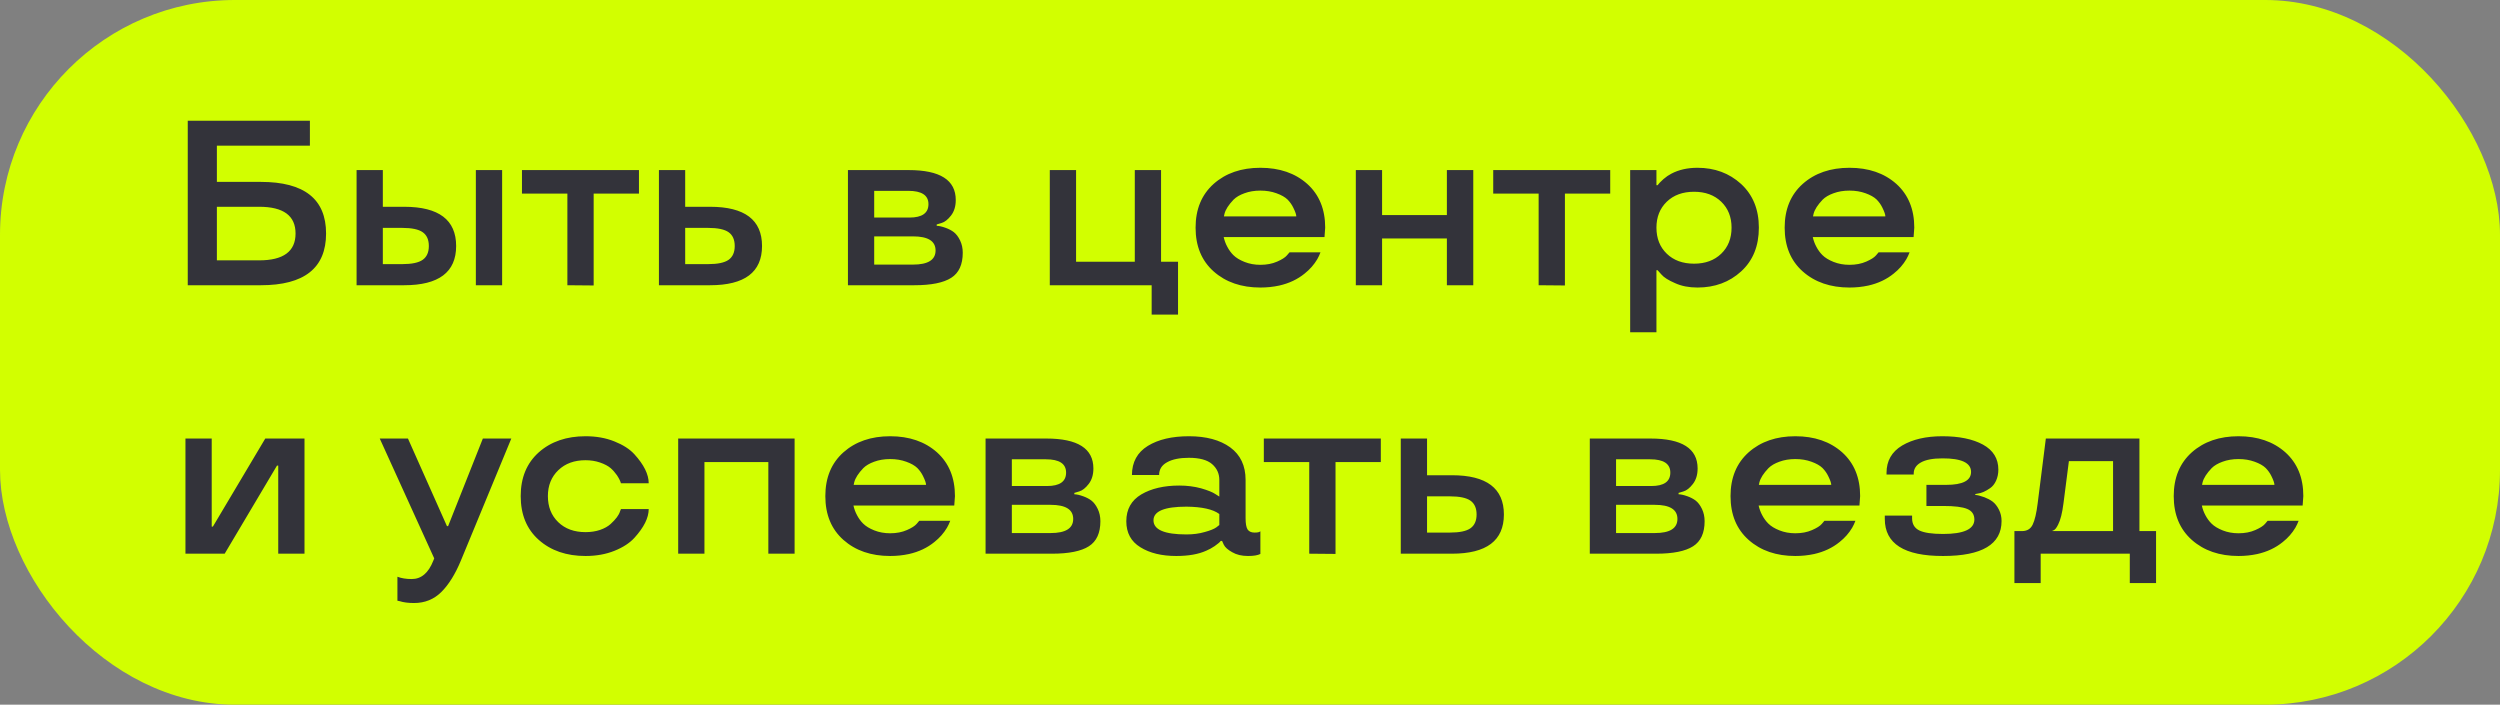
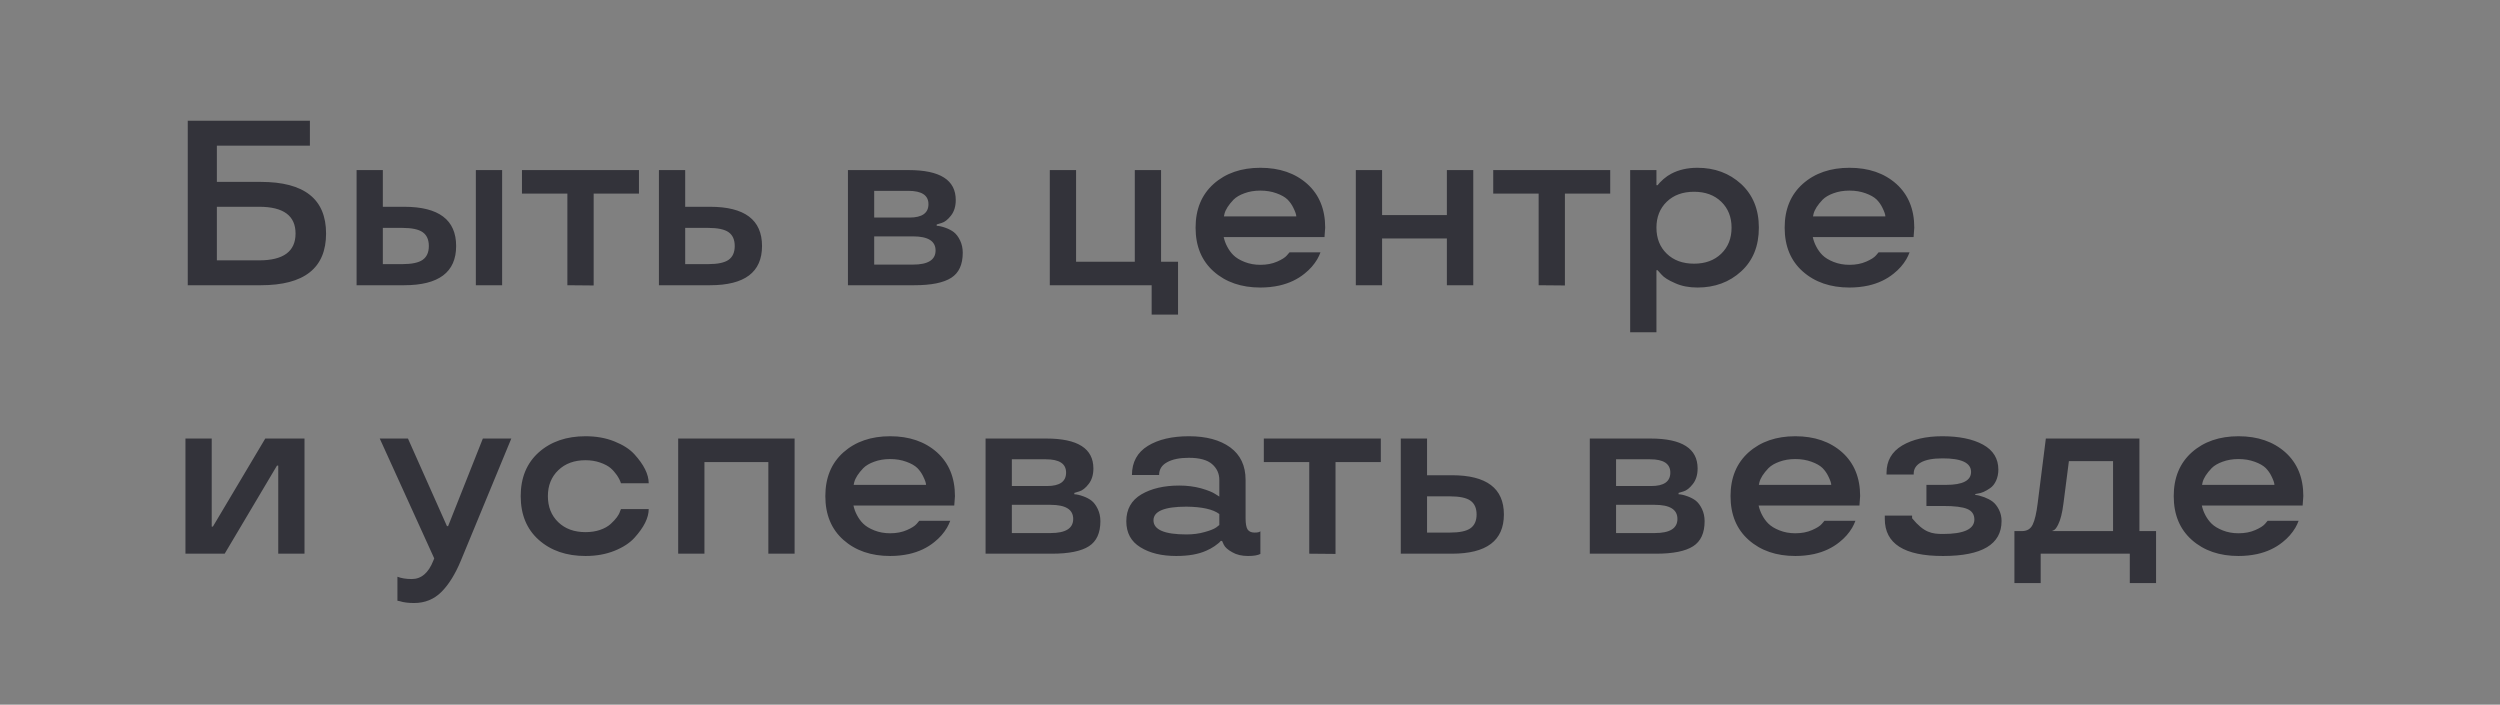
<svg xmlns="http://www.w3.org/2000/svg" width="149" height="42" viewBox="0 0 149 42" fill="none">
  <rect x="0" y="0" width="149" height="42" fill="#808080" stroke="none" />
-   <rect width="149" height="42" rx="14" fill="#D2FF00" />
-   <path d="M11.19 7.197H18.47V8.681H12.926V10.841H15.544C18.137 10.841 19.434 11.866 19.434 13.917C19.434 15.972 18.137 17 15.544 17H11.19V7.197ZM12.926 15.517H15.448C16.893 15.517 17.615 14.983 17.615 13.917C17.615 12.855 16.893 12.324 15.448 12.324H12.926V15.517ZM28.361 17V10.137H29.927V17H28.361ZM21.252 17V10.137H22.817V12.324H24.089C26.153 12.324 27.186 13.104 27.186 14.662C27.186 16.221 26.153 17 24.089 17H21.252ZM23.966 15.742C24.545 15.742 24.955 15.656 25.196 15.482C25.438 15.309 25.559 15.036 25.559 14.662C25.559 14.288 25.438 14.015 25.196 13.842C24.955 13.669 24.545 13.582 23.966 13.582H22.817V15.742H23.966ZM33.816 11.538H31.109V10.137H38.082V11.538H35.382V17.014L33.816 17V11.538ZM39.272 17V10.137H40.837V12.324H42.32C44.385 12.324 45.417 13.104 45.417 14.662C45.417 16.221 44.385 17 42.32 17H39.272ZM42.197 15.742C42.776 15.742 43.186 15.656 43.428 15.482C43.669 15.309 43.79 15.036 43.79 14.662C43.79 14.288 43.669 14.015 43.428 13.842C43.186 13.669 42.776 13.582 42.197 13.582H40.837V15.742H42.197ZM57.38 15.065C57.38 15.767 57.152 16.264 56.696 16.556C56.236 16.852 55.502 17 54.495 17H50.537V10.137H54.16C56.029 10.137 56.963 10.731 56.963 11.921C56.963 12.295 56.87 12.602 56.683 12.844C56.496 13.085 56.309 13.233 56.122 13.288L55.828 13.377V13.459C55.96 13.459 56.14 13.5 56.368 13.582C56.555 13.65 56.715 13.735 56.847 13.835C56.992 13.949 57.118 14.115 57.223 14.334C57.328 14.553 57.38 14.796 57.38 15.065ZM52.102 15.77H54.413C55.311 15.77 55.76 15.489 55.76 14.929C55.76 14.368 55.311 14.088 54.413 14.088H52.102V15.77ZM52.102 12.967H54.201C54.958 12.967 55.336 12.7 55.336 12.167C55.336 11.638 54.935 11.374 54.133 11.374H52.102V12.967ZM68.639 18.75V17H62.568V10.137H64.134V15.599H67.634V10.137H69.199V15.599H70.211V18.75H68.639ZM78.981 13.568L78.94 14.129H72.932C72.977 14.334 73.048 14.525 73.144 14.703C73.244 14.895 73.365 15.061 73.506 15.202C73.665 15.362 73.889 15.498 74.176 15.612C74.463 15.726 74.777 15.783 75.119 15.783C75.497 15.783 75.83 15.719 76.117 15.592C76.4 15.469 76.593 15.346 76.698 15.223L76.856 15.038H78.701C78.647 15.184 78.583 15.321 78.51 15.448C78.318 15.772 78.068 16.057 77.758 16.303C77.334 16.649 76.828 16.888 76.24 17.02C75.88 17.098 75.507 17.137 75.119 17.137C73.984 17.137 73.057 16.818 72.337 16.18C71.617 15.542 71.257 14.671 71.257 13.568C71.257 12.47 71.617 11.6 72.337 10.957C73.057 10.319 73.984 10 75.119 10C76.258 10 77.188 10.319 77.908 10.957C78.624 11.6 78.981 12.47 78.981 13.568ZM76.076 11.518C75.789 11.413 75.47 11.36 75.119 11.36C74.768 11.36 74.451 11.413 74.169 11.518C73.891 11.618 73.674 11.745 73.519 11.9C73.223 12.21 73.043 12.491 72.98 12.741L72.945 12.898H77.259C77.259 12.789 77.197 12.611 77.074 12.365C76.992 12.197 76.88 12.039 76.739 11.894C76.589 11.748 76.368 11.622 76.076 11.518ZM87.807 17H86.234V14.211H82.372V17H80.807V10.137H82.372V12.816H86.234V10.137H87.807V17ZM91.703 11.538H88.996V10.137H95.969V11.538H93.269V17.014L91.703 17V11.538ZM101.171 10C102.196 10 103.062 10.321 103.769 10.964C104.475 11.616 104.828 12.484 104.828 13.568C104.828 14.662 104.477 15.53 103.775 16.173C103.074 16.815 102.205 17.137 101.171 17.137C100.66 17.137 100.216 17.05 99.838 16.877C99.437 16.704 99.163 16.531 99.018 16.357L98.792 16.105H98.724V19.803H97.158V10.137H98.724V11.039H98.792C98.847 10.957 98.965 10.834 99.147 10.67C99.302 10.538 99.455 10.433 99.606 10.355C100.052 10.118 100.574 10 101.171 10ZM100.966 15.715C101.636 15.715 102.176 15.517 102.586 15.12C102.996 14.724 103.201 14.206 103.201 13.568C103.201 12.935 102.996 12.42 102.586 12.023C102.176 11.627 101.636 11.429 100.966 11.429C100.291 11.429 99.749 11.627 99.339 12.023C98.929 12.42 98.724 12.935 98.724 13.568C98.724 14.206 98.929 14.724 99.339 15.12C99.749 15.517 100.291 15.715 100.966 15.715ZM114.091 13.568L114.05 14.129H108.041C108.087 14.334 108.157 14.525 108.253 14.703C108.353 14.895 108.474 15.061 108.615 15.202C108.775 15.362 108.998 15.498 109.285 15.612C109.572 15.726 109.887 15.783 110.229 15.783C110.607 15.783 110.939 15.719 111.227 15.592C111.509 15.469 111.703 15.346 111.808 15.223L111.965 15.038H113.811C113.756 15.184 113.692 15.321 113.619 15.448C113.428 15.772 113.177 16.057 112.867 16.303C112.443 16.649 111.938 16.888 111.35 17.02C110.99 17.098 110.616 17.137 110.229 17.137C109.094 17.137 108.166 16.818 107.446 16.18C106.726 15.542 106.366 14.671 106.366 13.568C106.366 12.47 106.726 11.6 107.446 10.957C108.166 10.319 109.094 10 110.229 10C111.368 10 112.298 10.319 113.018 10.957C113.733 11.6 114.091 12.47 114.091 13.568ZM111.186 11.518C110.898 11.413 110.579 11.36 110.229 11.36C109.878 11.36 109.561 11.413 109.278 11.518C109 11.618 108.784 11.745 108.629 11.9C108.333 12.21 108.153 12.491 108.089 12.741L108.055 12.898H112.368C112.368 12.789 112.307 12.611 112.184 12.365C112.102 12.197 111.99 12.039 111.849 11.894C111.698 11.748 111.477 11.622 111.186 11.518ZM18.148 33H16.583V27.75H16.508L13.391 33H11.053V26.137H12.618V31.387H12.687L15.81 26.137H18.148V33ZM22.633 26.137H24.314L26.639 31.359H26.707L28.778 26.137H30.474L27.466 33.417C27.133 34.219 26.748 34.839 26.311 35.276C25.869 35.718 25.324 35.94 24.677 35.94C24.335 35.94 24.05 35.903 23.822 35.83L23.686 35.803V34.374C23.922 34.465 24.207 34.511 24.54 34.511C25.11 34.511 25.538 34.146 25.825 33.417L25.88 33.28L22.633 26.137ZM34.897 33.137C33.762 33.137 32.834 32.818 32.114 32.18C31.394 31.542 31.034 30.671 31.034 29.568C31.034 28.47 31.394 27.6 32.114 26.957C32.834 26.319 33.762 26 34.897 26C35.535 26 36.109 26.102 36.619 26.308C37.134 26.513 37.531 26.768 37.809 27.073C38.378 27.698 38.663 28.274 38.663 28.803H37.009C36.972 28.671 36.893 28.511 36.77 28.324C36.651 28.156 36.526 28.014 36.394 27.9C36.239 27.768 36.027 27.657 35.758 27.565C35.493 27.474 35.206 27.429 34.897 27.429C34.227 27.429 33.687 27.627 33.276 28.023C32.862 28.42 32.654 28.935 32.654 29.568C32.654 30.206 32.859 30.724 33.27 31.12C33.68 31.517 34.222 31.715 34.897 31.715C35.211 31.715 35.498 31.672 35.758 31.585C36.022 31.494 36.234 31.375 36.394 31.23C36.703 30.947 36.89 30.696 36.954 30.477L37.009 30.341H38.663C38.663 30.86 38.378 31.432 37.809 32.057C37.526 32.367 37.13 32.624 36.619 32.829C36.109 33.034 35.535 33.137 34.897 33.137ZM47.358 33H45.793V27.538H41.985V33H40.42V26.137H47.358V33ZM56.915 29.568L56.874 30.129H50.865C50.911 30.334 50.981 30.525 51.077 30.703C51.177 30.895 51.298 31.061 51.44 31.202C51.599 31.362 51.822 31.498 52.109 31.612C52.397 31.726 52.711 31.783 53.053 31.783C53.431 31.783 53.764 31.719 54.051 31.592C54.333 31.469 54.527 31.346 54.632 31.223L54.789 31.038H56.635C56.58 31.184 56.516 31.321 56.443 31.448C56.252 31.772 56.001 32.057 55.691 32.303C55.268 32.649 54.762 32.888 54.174 33.02C53.814 33.098 53.44 33.137 53.053 33.137C51.918 33.137 50.991 32.818 50.27 32.18C49.55 31.542 49.19 30.671 49.19 29.568C49.19 28.47 49.55 27.6 50.27 26.957C50.991 26.319 51.918 26 53.053 26C54.192 26 55.122 26.319 55.842 26.957C56.557 27.6 56.915 28.47 56.915 29.568ZM54.01 27.518C53.723 27.413 53.404 27.36 53.053 27.36C52.702 27.36 52.385 27.413 52.102 27.518C51.825 27.618 51.608 27.745 51.453 27.9C51.157 28.21 50.977 28.491 50.913 28.741L50.879 28.898H55.192C55.192 28.789 55.131 28.611 55.008 28.365C54.926 28.197 54.814 28.039 54.673 27.894C54.523 27.748 54.301 27.622 54.01 27.518ZM65.583 31.065C65.583 31.767 65.355 32.264 64.899 32.556C64.439 32.852 63.705 33 62.698 33H58.74V26.137H62.363C64.232 26.137 65.166 26.731 65.166 27.921C65.166 28.295 65.073 28.602 64.886 28.844C64.699 29.085 64.512 29.233 64.325 29.288L64.031 29.377V29.459C64.163 29.459 64.343 29.5 64.571 29.582C64.758 29.65 64.918 29.735 65.05 29.835C65.196 29.949 65.321 30.115 65.426 30.334C65.531 30.553 65.583 30.797 65.583 31.065ZM60.306 31.77H62.616C63.514 31.77 63.963 31.489 63.963 30.929C63.963 30.368 63.514 30.088 62.616 30.088H60.306V31.77ZM60.306 28.967H62.404C63.161 28.967 63.539 28.7 63.539 28.167C63.539 27.638 63.138 27.374 62.336 27.374H60.306V28.967ZM67.128 31.065C67.128 30.355 67.426 29.821 68.023 29.466C68.62 29.115 69.375 28.939 70.286 28.939C70.746 28.939 71.179 28.994 71.585 29.104C71.991 29.222 72.273 29.336 72.433 29.445L72.672 29.596V28.605C72.672 28.226 72.528 27.912 72.241 27.661C71.95 27.41 71.489 27.285 70.86 27.285C70.304 27.285 69.869 27.374 69.555 27.552C69.24 27.725 69.083 27.978 69.083 28.311H67.463C67.467 27.54 67.784 26.962 68.413 26.574C69.037 26.191 69.853 26 70.86 26C71.89 26 72.711 26.221 73.321 26.663C73.932 27.11 74.237 27.757 74.237 28.605V30.888C74.237 31.202 74.276 31.423 74.353 31.551C74.436 31.678 74.575 31.742 74.77 31.742C74.939 31.742 75.046 31.722 75.092 31.681L75.119 31.667V33.014C74.964 33.096 74.718 33.137 74.381 33.137C74.007 33.137 73.693 33.062 73.438 32.911C73.182 32.77 73.016 32.622 72.939 32.467L72.836 32.241H72.754C72.713 32.305 72.592 32.408 72.392 32.549C72.223 32.663 72.057 32.754 71.893 32.822C71.428 33.032 70.833 33.137 70.108 33.137C69.238 33.137 68.525 32.964 67.969 32.617C67.408 32.275 67.128 31.758 67.128 31.065ZM70.71 31.852C71.111 31.852 71.476 31.804 71.804 31.708C72.123 31.621 72.351 31.53 72.487 31.435L72.672 31.291V30.635C72.294 30.352 71.64 30.206 70.71 30.197C69.402 30.197 68.748 30.468 68.748 31.011C68.748 31.571 69.402 31.852 70.71 31.852ZM78.031 27.538H75.324V26.137H82.297V27.538H79.597V33.014L78.031 33V27.538ZM83.486 33V26.137H85.052V28.324H86.535C88.6 28.324 89.632 29.104 89.632 30.662C89.632 32.221 88.6 33 86.535 33H83.486ZM86.412 31.742C86.991 31.742 87.401 31.656 87.643 31.482C87.884 31.309 88.005 31.036 88.005 30.662C88.005 30.288 87.884 30.015 87.643 29.842C87.401 29.669 86.991 29.582 86.412 29.582H85.052V31.742H86.412ZM101.595 31.065C101.595 31.767 101.367 32.264 100.911 32.556C100.451 32.852 99.717 33 98.71 33H94.752V26.137H98.375C100.243 26.137 101.178 26.731 101.178 27.921C101.178 28.295 101.084 28.602 100.897 28.844C100.711 29.085 100.524 29.233 100.337 29.288L100.043 29.377V29.459C100.175 29.459 100.355 29.5 100.583 29.582C100.77 29.65 100.929 29.735 101.062 29.835C101.207 29.949 101.333 30.115 101.438 30.334C101.542 30.553 101.595 30.797 101.595 31.065ZM96.317 31.77H98.628C99.526 31.77 99.975 31.489 99.975 30.929C99.975 30.368 99.526 30.088 98.628 30.088H96.317V31.77ZM96.317 28.967H98.416C99.172 28.967 99.551 28.7 99.551 28.167C99.551 27.638 99.15 27.374 98.348 27.374H96.317V28.967ZM110.864 29.568L110.823 30.129H104.814C104.86 30.334 104.931 30.525 105.026 30.703C105.127 30.895 105.247 31.061 105.389 31.202C105.548 31.362 105.771 31.498 106.059 31.612C106.346 31.726 106.66 31.783 107.002 31.783C107.38 31.783 107.713 31.719 108 31.592C108.283 31.469 108.476 31.346 108.581 31.223L108.738 31.038H110.584C110.529 31.184 110.465 31.321 110.393 31.448C110.201 31.772 109.951 32.057 109.641 32.303C109.217 32.649 108.711 32.888 108.123 33.02C107.763 33.098 107.389 33.137 107.002 33.137C105.867 33.137 104.94 32.818 104.22 32.18C103.5 31.542 103.14 30.671 103.14 29.568C103.14 28.47 103.5 27.6 104.22 26.957C104.94 26.319 105.867 26 107.002 26C108.141 26 109.071 26.319 109.791 26.957C110.507 27.6 110.864 28.47 110.864 29.568ZM107.959 27.518C107.672 27.413 107.353 27.36 107.002 27.36C106.651 27.36 106.334 27.413 106.052 27.518C105.774 27.618 105.557 27.745 105.402 27.9C105.106 28.21 104.926 28.491 104.862 28.741L104.828 28.898H109.142C109.142 28.789 109.08 28.611 108.957 28.365C108.875 28.197 108.763 28.039 108.622 27.894C108.472 27.748 108.251 27.622 107.959 27.518ZM112.334 30.929V30.73H113.961V30.888C113.961 31.23 114.102 31.471 114.385 31.612C114.672 31.754 115.146 31.824 115.807 31.824C117.042 31.824 117.664 31.539 117.673 30.97C117.673 30.664 117.532 30.453 117.249 30.334C116.966 30.215 116.49 30.156 115.82 30.156H114.815V28.898H115.991C116.98 28.898 117.475 28.641 117.475 28.126C117.475 27.584 116.905 27.315 115.766 27.319C115.196 27.319 114.768 27.401 114.48 27.565C114.198 27.725 114.057 27.946 114.057 28.229V28.283H112.437V28.181C112.437 27.47 112.746 26.927 113.366 26.554C113.991 26.185 114.79 26 115.766 26C116.768 26 117.575 26.166 118.186 26.499C118.796 26.836 119.102 27.333 119.102 27.989C119.102 28.231 119.056 28.452 118.965 28.652C118.874 28.848 118.757 28.994 118.616 29.09C118.338 29.286 118.088 29.395 117.864 29.418L117.728 29.445V29.5C117.841 29.5 118.024 29.546 118.274 29.637C118.452 29.705 118.612 29.789 118.753 29.89C118.903 30.004 119.031 30.165 119.136 30.375C119.241 30.58 119.293 30.806 119.293 31.052C119.293 32.442 118.131 33.137 115.807 33.137C113.492 33.141 112.334 32.405 112.334 30.929ZM121.624 34.75H120.059V31.653H120.51C120.811 31.653 121.022 31.526 121.146 31.27C121.273 31.011 121.373 30.585 121.446 29.992L121.932 26.137H127.51V31.653H128.501V34.75H126.936V33H121.624V34.75ZM125.938 27.483H123.306L122.984 29.992C122.911 30.571 122.804 30.997 122.663 31.27C122.567 31.466 122.474 31.58 122.383 31.612L122.328 31.626V31.653H125.938V27.483ZM137.278 29.568L137.237 30.129H131.229C131.274 30.334 131.345 30.525 131.44 30.703C131.541 30.895 131.661 31.061 131.803 31.202C131.962 31.362 132.186 31.498 132.473 31.612C132.76 31.726 133.074 31.783 133.416 31.783C133.794 31.783 134.127 31.719 134.414 31.592C134.697 31.469 134.89 31.346 134.995 31.223L135.152 31.038H136.998C136.943 31.184 136.88 31.321 136.807 31.448C136.615 31.772 136.365 32.057 136.055 32.303C135.631 32.649 135.125 32.888 134.537 33.02C134.177 33.098 133.803 33.137 133.416 33.137C132.281 33.137 131.354 32.818 130.634 32.18C129.914 31.542 129.554 30.671 129.554 29.568C129.554 28.47 129.914 27.6 130.634 26.957C131.354 26.319 132.281 26 133.416 26C134.555 26 135.485 26.319 136.205 26.957C136.921 27.6 137.278 28.47 137.278 29.568ZM134.373 27.518C134.086 27.413 133.767 27.36 133.416 27.36C133.065 27.36 132.748 27.413 132.466 27.518C132.188 27.618 131.971 27.745 131.816 27.9C131.52 28.21 131.34 28.491 131.276 28.741L131.242 28.898H135.556C135.556 28.789 135.494 28.611 135.371 28.365C135.289 28.197 135.177 28.039 135.036 27.894C134.886 27.748 134.665 27.622 134.373 27.518Z" fill="#33333A" />
+   <path d="M11.19 7.197H18.47V8.681H12.926V10.841H15.544C18.137 10.841 19.434 11.866 19.434 13.917C19.434 15.972 18.137 17 15.544 17H11.19V7.197ZM12.926 15.517H15.448C16.893 15.517 17.615 14.983 17.615 13.917C17.615 12.855 16.893 12.324 15.448 12.324H12.926V15.517ZM28.361 17V10.137H29.927V17H28.361ZM21.252 17V10.137H22.817V12.324H24.089C26.153 12.324 27.186 13.104 27.186 14.662C27.186 16.221 26.153 17 24.089 17H21.252ZM23.966 15.742C24.545 15.742 24.955 15.656 25.196 15.482C25.438 15.309 25.559 15.036 25.559 14.662C25.559 14.288 25.438 14.015 25.196 13.842C24.955 13.669 24.545 13.582 23.966 13.582H22.817V15.742H23.966ZM33.816 11.538H31.109V10.137H38.082V11.538H35.382V17.014L33.816 17V11.538ZM39.272 17V10.137H40.837V12.324H42.32C44.385 12.324 45.417 13.104 45.417 14.662C45.417 16.221 44.385 17 42.32 17H39.272ZM42.197 15.742C42.776 15.742 43.186 15.656 43.428 15.482C43.669 15.309 43.79 15.036 43.79 14.662C43.79 14.288 43.669 14.015 43.428 13.842C43.186 13.669 42.776 13.582 42.197 13.582H40.837V15.742H42.197ZM57.38 15.065C57.38 15.767 57.152 16.264 56.696 16.556C56.236 16.852 55.502 17 54.495 17H50.537V10.137H54.16C56.029 10.137 56.963 10.731 56.963 11.921C56.963 12.295 56.87 12.602 56.683 12.844C56.496 13.085 56.309 13.233 56.122 13.288L55.828 13.377V13.459C55.96 13.459 56.14 13.5 56.368 13.582C56.555 13.65 56.715 13.735 56.847 13.835C56.992 13.949 57.118 14.115 57.223 14.334C57.328 14.553 57.38 14.796 57.38 15.065ZM52.102 15.77H54.413C55.311 15.77 55.76 15.489 55.76 14.929C55.76 14.368 55.311 14.088 54.413 14.088H52.102V15.77ZM52.102 12.967H54.201C54.958 12.967 55.336 12.7 55.336 12.167C55.336 11.638 54.935 11.374 54.133 11.374H52.102V12.967ZM68.639 18.75V17H62.568V10.137H64.134V15.599H67.634V10.137H69.199V15.599H70.211V18.75H68.639ZM78.981 13.568L78.94 14.129H72.932C72.977 14.334 73.048 14.525 73.144 14.703C73.244 14.895 73.365 15.061 73.506 15.202C73.665 15.362 73.889 15.498 74.176 15.612C74.463 15.726 74.777 15.783 75.119 15.783C75.497 15.783 75.83 15.719 76.117 15.592C76.4 15.469 76.593 15.346 76.698 15.223L76.856 15.038H78.701C78.647 15.184 78.583 15.321 78.51 15.448C78.318 15.772 78.068 16.057 77.758 16.303C77.334 16.649 76.828 16.888 76.24 17.02C75.88 17.098 75.507 17.137 75.119 17.137C73.984 17.137 73.057 16.818 72.337 16.18C71.617 15.542 71.257 14.671 71.257 13.568C71.257 12.47 71.617 11.6 72.337 10.957C73.057 10.319 73.984 10 75.119 10C76.258 10 77.188 10.319 77.908 10.957C78.624 11.6 78.981 12.47 78.981 13.568ZM76.076 11.518C75.789 11.413 75.47 11.36 75.119 11.36C74.768 11.36 74.451 11.413 74.169 11.518C73.891 11.618 73.674 11.745 73.519 11.9C73.223 12.21 73.043 12.491 72.98 12.741L72.945 12.898H77.259C77.259 12.789 77.197 12.611 77.074 12.365C76.992 12.197 76.88 12.039 76.739 11.894C76.589 11.748 76.368 11.622 76.076 11.518ZM87.807 17H86.234V14.211H82.372V17H80.807V10.137H82.372V12.816H86.234V10.137H87.807V17ZM91.703 11.538H88.996V10.137H95.969V11.538H93.269V17.014L91.703 17V11.538ZM101.171 10C102.196 10 103.062 10.321 103.769 10.964C104.475 11.616 104.828 12.484 104.828 13.568C104.828 14.662 104.477 15.53 103.775 16.173C103.074 16.815 102.205 17.137 101.171 17.137C100.66 17.137 100.216 17.05 99.838 16.877C99.437 16.704 99.163 16.531 99.018 16.357L98.792 16.105H98.724V19.803H97.158V10.137H98.724V11.039H98.792C98.847 10.957 98.965 10.834 99.147 10.67C99.302 10.538 99.455 10.433 99.606 10.355C100.052 10.118 100.574 10 101.171 10ZM100.966 15.715C101.636 15.715 102.176 15.517 102.586 15.12C102.996 14.724 103.201 14.206 103.201 13.568C103.201 12.935 102.996 12.42 102.586 12.023C102.176 11.627 101.636 11.429 100.966 11.429C100.291 11.429 99.749 11.627 99.339 12.023C98.929 12.42 98.724 12.935 98.724 13.568C98.724 14.206 98.929 14.724 99.339 15.12C99.749 15.517 100.291 15.715 100.966 15.715ZM114.091 13.568L114.05 14.129H108.041C108.087 14.334 108.157 14.525 108.253 14.703C108.353 14.895 108.474 15.061 108.615 15.202C108.775 15.362 108.998 15.498 109.285 15.612C109.572 15.726 109.887 15.783 110.229 15.783C110.607 15.783 110.939 15.719 111.227 15.592C111.509 15.469 111.703 15.346 111.808 15.223L111.965 15.038H113.811C113.756 15.184 113.692 15.321 113.619 15.448C113.428 15.772 113.177 16.057 112.867 16.303C112.443 16.649 111.938 16.888 111.35 17.02C110.99 17.098 110.616 17.137 110.229 17.137C109.094 17.137 108.166 16.818 107.446 16.18C106.726 15.542 106.366 14.671 106.366 13.568C106.366 12.47 106.726 11.6 107.446 10.957C108.166 10.319 109.094 10 110.229 10C111.368 10 112.298 10.319 113.018 10.957C113.733 11.6 114.091 12.47 114.091 13.568ZM111.186 11.518C110.898 11.413 110.579 11.36 110.229 11.36C109.878 11.36 109.561 11.413 109.278 11.518C109 11.618 108.784 11.745 108.629 11.9C108.333 12.21 108.153 12.491 108.089 12.741L108.055 12.898H112.368C112.368 12.789 112.307 12.611 112.184 12.365C112.102 12.197 111.99 12.039 111.849 11.894C111.698 11.748 111.477 11.622 111.186 11.518ZM18.148 33H16.583V27.75H16.508L13.391 33H11.053V26.137H12.618V31.387H12.687L15.81 26.137H18.148V33ZM22.633 26.137H24.314L26.639 31.359H26.707L28.778 26.137H30.474L27.466 33.417C27.133 34.219 26.748 34.839 26.311 35.276C25.869 35.718 25.324 35.94 24.677 35.94C24.335 35.94 24.05 35.903 23.822 35.83L23.686 35.803V34.374C23.922 34.465 24.207 34.511 24.54 34.511C25.11 34.511 25.538 34.146 25.825 33.417L25.88 33.28L22.633 26.137ZM34.897 33.137C33.762 33.137 32.834 32.818 32.114 32.18C31.394 31.542 31.034 30.671 31.034 29.568C31.034 28.47 31.394 27.6 32.114 26.957C32.834 26.319 33.762 26 34.897 26C35.535 26 36.109 26.102 36.619 26.308C37.134 26.513 37.531 26.768 37.809 27.073C38.378 27.698 38.663 28.274 38.663 28.803H37.009C36.972 28.671 36.893 28.511 36.77 28.324C36.651 28.156 36.526 28.014 36.394 27.9C36.239 27.768 36.027 27.657 35.758 27.565C35.493 27.474 35.206 27.429 34.897 27.429C34.227 27.429 33.687 27.627 33.276 28.023C32.862 28.42 32.654 28.935 32.654 29.568C32.654 30.206 32.859 30.724 33.27 31.12C33.68 31.517 34.222 31.715 34.897 31.715C35.211 31.715 35.498 31.672 35.758 31.585C36.022 31.494 36.234 31.375 36.394 31.23C36.703 30.947 36.89 30.696 36.954 30.477L37.009 30.341H38.663C38.663 30.86 38.378 31.432 37.809 32.057C37.526 32.367 37.13 32.624 36.619 32.829C36.109 33.034 35.535 33.137 34.897 33.137ZM47.358 33H45.793V27.538H41.985V33H40.42V26.137H47.358V33ZM56.915 29.568L56.874 30.129H50.865C50.911 30.334 50.981 30.525 51.077 30.703C51.177 30.895 51.298 31.061 51.44 31.202C51.599 31.362 51.822 31.498 52.109 31.612C52.397 31.726 52.711 31.783 53.053 31.783C53.431 31.783 53.764 31.719 54.051 31.592C54.333 31.469 54.527 31.346 54.632 31.223L54.789 31.038H56.635C56.58 31.184 56.516 31.321 56.443 31.448C56.252 31.772 56.001 32.057 55.691 32.303C55.268 32.649 54.762 32.888 54.174 33.02C53.814 33.098 53.44 33.137 53.053 33.137C51.918 33.137 50.991 32.818 50.27 32.18C49.55 31.542 49.19 30.671 49.19 29.568C49.19 28.47 49.55 27.6 50.27 26.957C50.991 26.319 51.918 26 53.053 26C54.192 26 55.122 26.319 55.842 26.957C56.557 27.6 56.915 28.47 56.915 29.568ZM54.01 27.518C53.723 27.413 53.404 27.36 53.053 27.36C52.702 27.36 52.385 27.413 52.102 27.518C51.825 27.618 51.608 27.745 51.453 27.9C51.157 28.21 50.977 28.491 50.913 28.741L50.879 28.898H55.192C55.192 28.789 55.131 28.611 55.008 28.365C54.926 28.197 54.814 28.039 54.673 27.894C54.523 27.748 54.301 27.622 54.01 27.518ZM65.583 31.065C65.583 31.767 65.355 32.264 64.899 32.556C64.439 32.852 63.705 33 62.698 33H58.74V26.137H62.363C64.232 26.137 65.166 26.731 65.166 27.921C65.166 28.295 65.073 28.602 64.886 28.844C64.699 29.085 64.512 29.233 64.325 29.288L64.031 29.377V29.459C64.163 29.459 64.343 29.5 64.571 29.582C64.758 29.65 64.918 29.735 65.05 29.835C65.196 29.949 65.321 30.115 65.426 30.334C65.531 30.553 65.583 30.797 65.583 31.065ZM60.306 31.77H62.616C63.514 31.77 63.963 31.489 63.963 30.929C63.963 30.368 63.514 30.088 62.616 30.088H60.306V31.77ZM60.306 28.967H62.404C63.161 28.967 63.539 28.7 63.539 28.167C63.539 27.638 63.138 27.374 62.336 27.374H60.306V28.967ZM67.128 31.065C67.128 30.355 67.426 29.821 68.023 29.466C68.62 29.115 69.375 28.939 70.286 28.939C70.746 28.939 71.179 28.994 71.585 29.104C71.991 29.222 72.273 29.336 72.433 29.445L72.672 29.596V28.605C72.672 28.226 72.528 27.912 72.241 27.661C71.95 27.41 71.489 27.285 70.86 27.285C70.304 27.285 69.869 27.374 69.555 27.552C69.24 27.725 69.083 27.978 69.083 28.311H67.463C67.467 27.54 67.784 26.962 68.413 26.574C69.037 26.191 69.853 26 70.86 26C71.89 26 72.711 26.221 73.321 26.663C73.932 27.11 74.237 27.757 74.237 28.605V30.888C74.237 31.202 74.276 31.423 74.353 31.551C74.436 31.678 74.575 31.742 74.77 31.742C74.939 31.742 75.046 31.722 75.092 31.681L75.119 31.667V33.014C74.964 33.096 74.718 33.137 74.381 33.137C74.007 33.137 73.693 33.062 73.438 32.911C73.182 32.77 73.016 32.622 72.939 32.467L72.836 32.241H72.754C72.713 32.305 72.592 32.408 72.392 32.549C72.223 32.663 72.057 32.754 71.893 32.822C71.428 33.032 70.833 33.137 70.108 33.137C69.238 33.137 68.525 32.964 67.969 32.617C67.408 32.275 67.128 31.758 67.128 31.065ZM70.71 31.852C71.111 31.852 71.476 31.804 71.804 31.708C72.123 31.621 72.351 31.53 72.487 31.435L72.672 31.291V30.635C72.294 30.352 71.64 30.206 70.71 30.197C69.402 30.197 68.748 30.468 68.748 31.011C68.748 31.571 69.402 31.852 70.71 31.852ZM78.031 27.538H75.324V26.137H82.297V27.538H79.597V33.014L78.031 33V27.538ZM83.486 33V26.137H85.052V28.324H86.535C88.6 28.324 89.632 29.104 89.632 30.662C89.632 32.221 88.6 33 86.535 33H83.486ZM86.412 31.742C86.991 31.742 87.401 31.656 87.643 31.482C87.884 31.309 88.005 31.036 88.005 30.662C88.005 30.288 87.884 30.015 87.643 29.842C87.401 29.669 86.991 29.582 86.412 29.582H85.052V31.742H86.412ZM101.595 31.065C101.595 31.767 101.367 32.264 100.911 32.556C100.451 32.852 99.717 33 98.71 33H94.752V26.137H98.375C100.243 26.137 101.178 26.731 101.178 27.921C101.178 28.295 101.084 28.602 100.897 28.844C100.711 29.085 100.524 29.233 100.337 29.288L100.043 29.377V29.459C100.175 29.459 100.355 29.5 100.583 29.582C100.77 29.65 100.929 29.735 101.062 29.835C101.207 29.949 101.333 30.115 101.438 30.334C101.542 30.553 101.595 30.797 101.595 31.065ZM96.317 31.77H98.628C99.526 31.77 99.975 31.489 99.975 30.929C99.975 30.368 99.526 30.088 98.628 30.088H96.317V31.77ZM96.317 28.967H98.416C99.172 28.967 99.551 28.7 99.551 28.167C99.551 27.638 99.15 27.374 98.348 27.374H96.317V28.967ZM110.864 29.568L110.823 30.129H104.814C104.86 30.334 104.931 30.525 105.026 30.703C105.127 30.895 105.247 31.061 105.389 31.202C105.548 31.362 105.771 31.498 106.059 31.612C106.346 31.726 106.66 31.783 107.002 31.783C107.38 31.783 107.713 31.719 108 31.592C108.283 31.469 108.476 31.346 108.581 31.223L108.738 31.038H110.584C110.529 31.184 110.465 31.321 110.393 31.448C110.201 31.772 109.951 32.057 109.641 32.303C109.217 32.649 108.711 32.888 108.123 33.02C107.763 33.098 107.389 33.137 107.002 33.137C105.867 33.137 104.94 32.818 104.22 32.18C103.5 31.542 103.14 30.671 103.14 29.568C103.14 28.47 103.5 27.6 104.22 26.957C104.94 26.319 105.867 26 107.002 26C108.141 26 109.071 26.319 109.791 26.957C110.507 27.6 110.864 28.47 110.864 29.568ZM107.959 27.518C107.672 27.413 107.353 27.36 107.002 27.36C106.651 27.36 106.334 27.413 106.052 27.518C105.774 27.618 105.557 27.745 105.402 27.9C105.106 28.21 104.926 28.491 104.862 28.741L104.828 28.898H109.142C109.142 28.789 109.08 28.611 108.957 28.365C108.875 28.197 108.763 28.039 108.622 27.894C108.472 27.748 108.251 27.622 107.959 27.518ZM112.334 30.929V30.73H113.961V30.888C114.672 31.754 115.146 31.824 115.807 31.824C117.042 31.824 117.664 31.539 117.673 30.97C117.673 30.664 117.532 30.453 117.249 30.334C116.966 30.215 116.49 30.156 115.82 30.156H114.815V28.898H115.991C116.98 28.898 117.475 28.641 117.475 28.126C117.475 27.584 116.905 27.315 115.766 27.319C115.196 27.319 114.768 27.401 114.48 27.565C114.198 27.725 114.057 27.946 114.057 28.229V28.283H112.437V28.181C112.437 27.47 112.746 26.927 113.366 26.554C113.991 26.185 114.79 26 115.766 26C116.768 26 117.575 26.166 118.186 26.499C118.796 26.836 119.102 27.333 119.102 27.989C119.102 28.231 119.056 28.452 118.965 28.652C118.874 28.848 118.757 28.994 118.616 29.09C118.338 29.286 118.088 29.395 117.864 29.418L117.728 29.445V29.5C117.841 29.5 118.024 29.546 118.274 29.637C118.452 29.705 118.612 29.789 118.753 29.89C118.903 30.004 119.031 30.165 119.136 30.375C119.241 30.58 119.293 30.806 119.293 31.052C119.293 32.442 118.131 33.137 115.807 33.137C113.492 33.141 112.334 32.405 112.334 30.929ZM121.624 34.75H120.059V31.653H120.51C120.811 31.653 121.022 31.526 121.146 31.27C121.273 31.011 121.373 30.585 121.446 29.992L121.932 26.137H127.51V31.653H128.501V34.75H126.936V33H121.624V34.75ZM125.938 27.483H123.306L122.984 29.992C122.911 30.571 122.804 30.997 122.663 31.27C122.567 31.466 122.474 31.58 122.383 31.612L122.328 31.626V31.653H125.938V27.483ZM137.278 29.568L137.237 30.129H131.229C131.274 30.334 131.345 30.525 131.44 30.703C131.541 30.895 131.661 31.061 131.803 31.202C131.962 31.362 132.186 31.498 132.473 31.612C132.76 31.726 133.074 31.783 133.416 31.783C133.794 31.783 134.127 31.719 134.414 31.592C134.697 31.469 134.89 31.346 134.995 31.223L135.152 31.038H136.998C136.943 31.184 136.88 31.321 136.807 31.448C136.615 31.772 136.365 32.057 136.055 32.303C135.631 32.649 135.125 32.888 134.537 33.02C134.177 33.098 133.803 33.137 133.416 33.137C132.281 33.137 131.354 32.818 130.634 32.18C129.914 31.542 129.554 30.671 129.554 29.568C129.554 28.47 129.914 27.6 130.634 26.957C131.354 26.319 132.281 26 133.416 26C134.555 26 135.485 26.319 136.205 26.957C136.921 27.6 137.278 28.47 137.278 29.568ZM134.373 27.518C134.086 27.413 133.767 27.36 133.416 27.36C133.065 27.36 132.748 27.413 132.466 27.518C132.188 27.618 131.971 27.745 131.816 27.9C131.52 28.21 131.34 28.491 131.276 28.741L131.242 28.898H135.556C135.556 28.789 135.494 28.611 135.371 28.365C135.289 28.197 135.177 28.039 135.036 27.894C134.886 27.748 134.665 27.622 134.373 27.518Z" fill="#33333A" />
</svg>